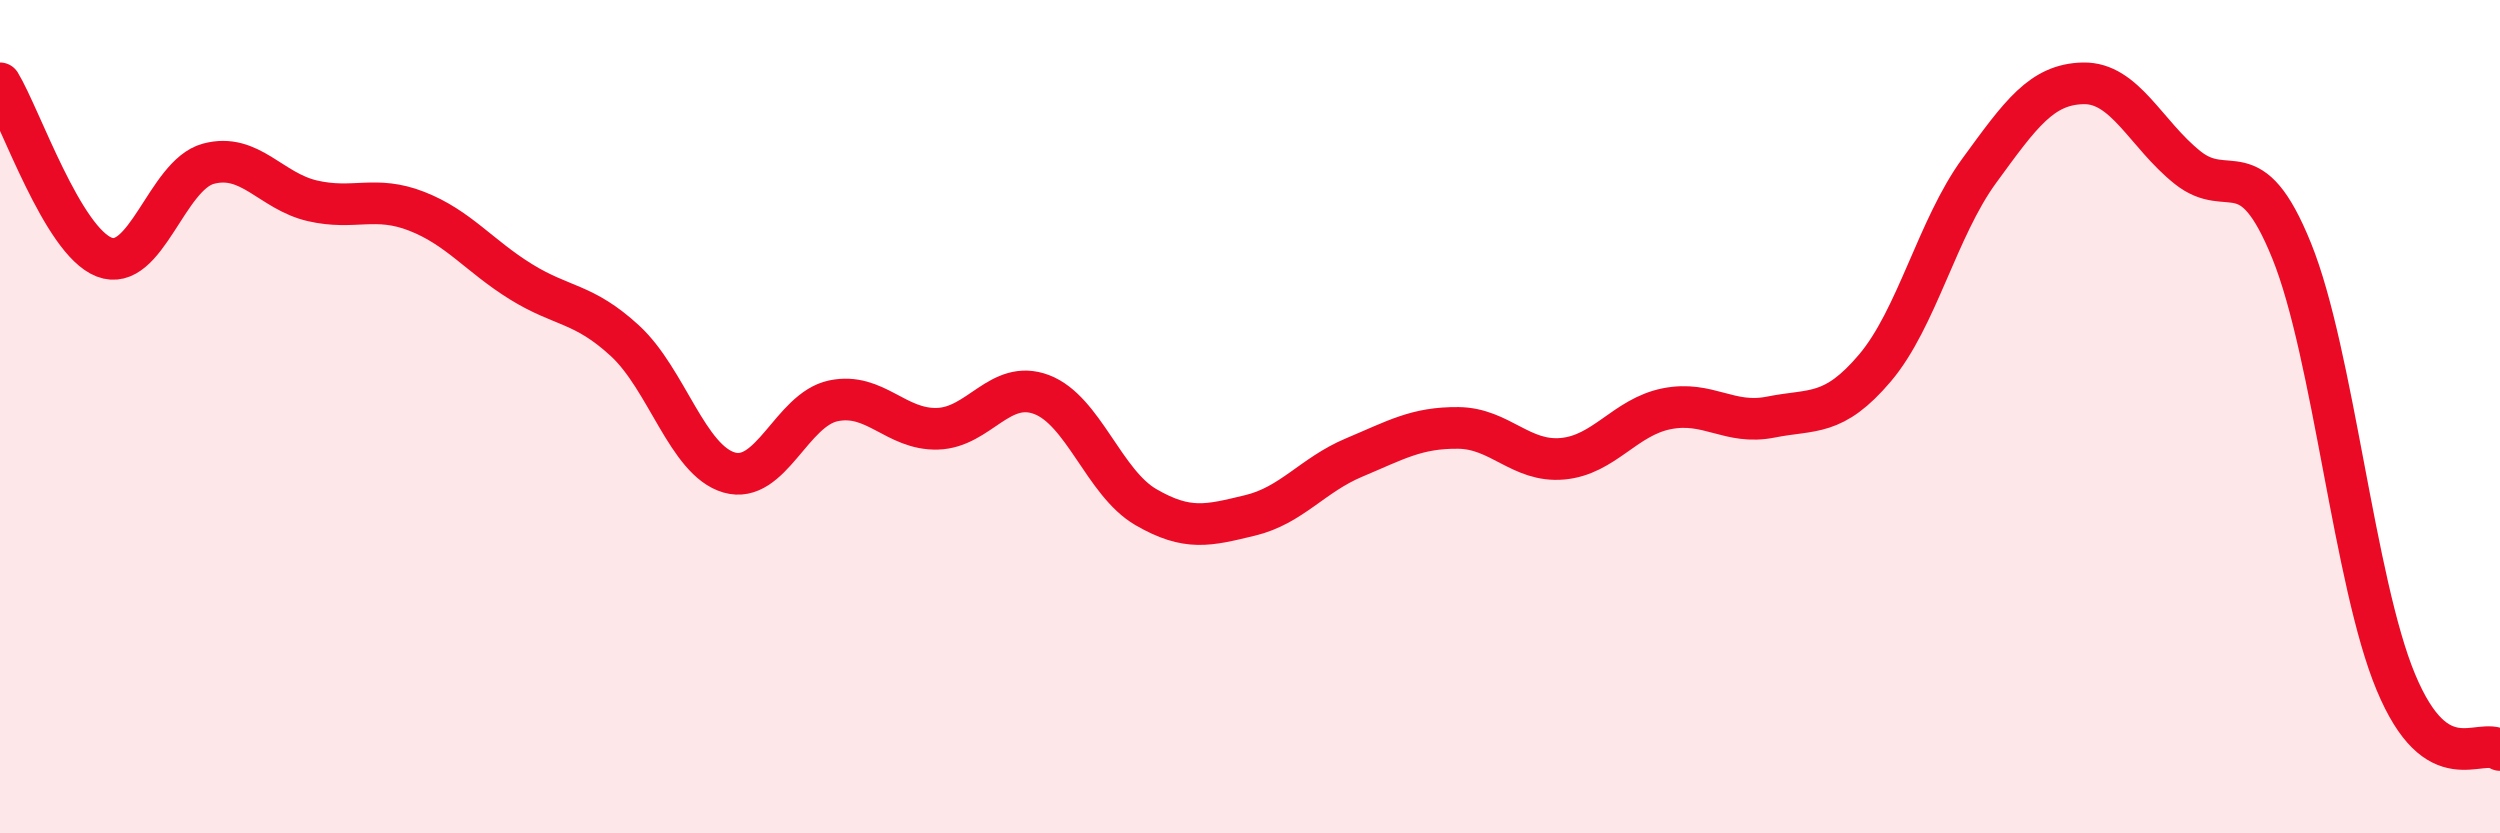
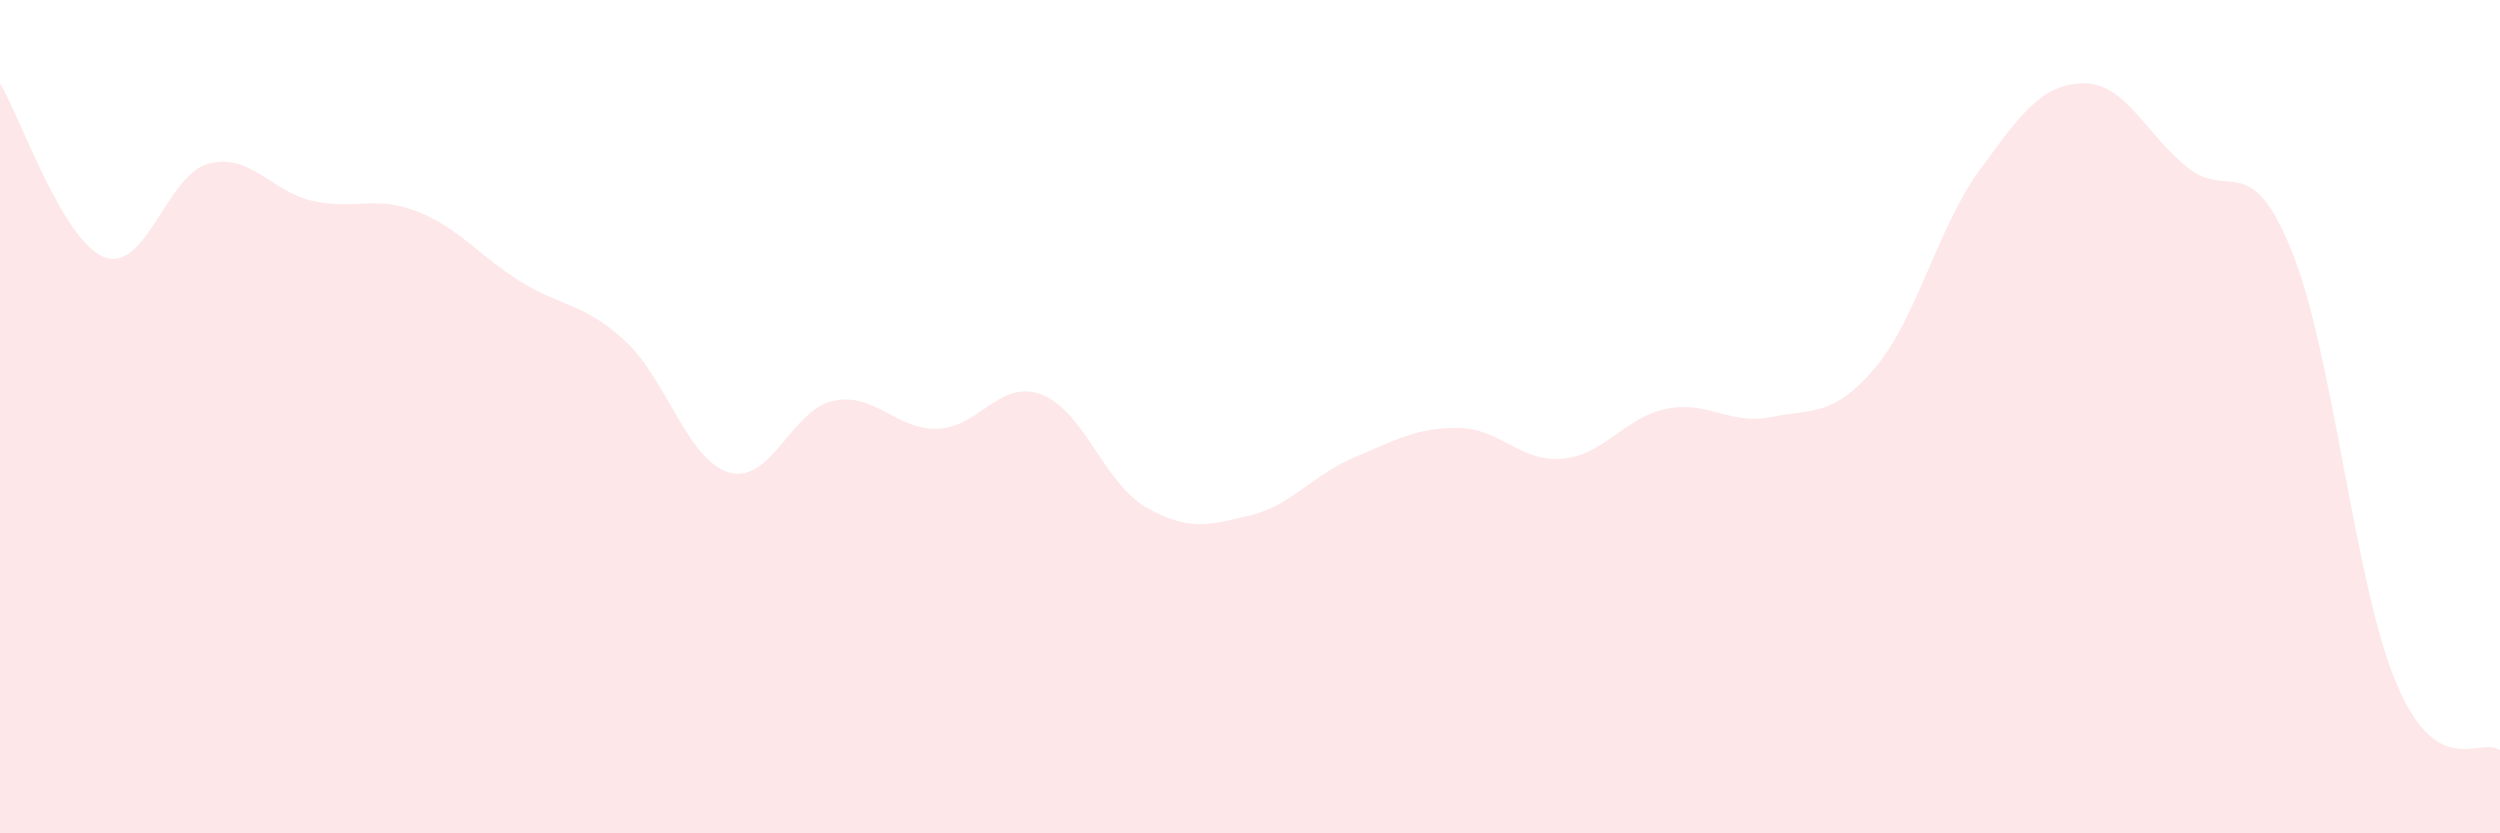
<svg xmlns="http://www.w3.org/2000/svg" width="60" height="20" viewBox="0 0 60 20">
  <path d="M 0,2 C 0.5,2.83 1.5,5.78 2.5,6.17 C 3.5,6.56 4,4.2 5,3.93 C 6,3.66 6.5,4.59 7.5,4.82 C 8.5,5.05 9,4.68 10,5.07 C 11,5.46 11.5,6.14 12.5,6.76 C 13.5,7.38 14,7.26 15,8.18 C 16,9.1 16.5,11.05 17.5,11.34 C 18.5,11.63 19,9.83 20,9.62 C 21,9.41 21.5,10.32 22.5,10.29 C 23.5,10.26 24,9.09 25,9.47 C 26,9.85 26.5,11.59 27.5,12.17 C 28.5,12.75 29,12.61 30,12.37 C 31,12.13 31.5,11.4 32.5,10.98 C 33.5,10.56 34,10.26 35,10.27 C 36,10.28 36.5,11.1 37.5,11.01 C 38.5,10.92 39,10.01 40,9.81 C 41,9.61 41.5,10.21 42.5,10.01 C 43.5,9.81 44,10.01 45,8.83 C 46,7.65 46.5,5.47 47.5,4.1 C 48.5,2.73 49,2.02 50,2 C 51,1.98 51.5,3.22 52.5,4.02 C 53.5,4.82 54,3.55 55,6.02 C 56,8.49 56.5,13.97 57.5,16.37 C 58.5,18.77 59.5,17.67 60,18L60 20L0 20Z" fill="#EB0A25" opacity="0.1" stroke-linecap="round" stroke-linejoin="round" />
-   <path d="M 0,2 C 0.5,2.83 1.5,5.78 2.5,6.17 C 3.5,6.56 4,4.2 5,3.93 C 6,3.66 6.5,4.59 7.5,4.82 C 8.5,5.05 9,4.68 10,5.07 C 11,5.46 11.5,6.14 12.5,6.76 C 13.5,7.38 14,7.26 15,8.18 C 16,9.1 16.5,11.05 17.5,11.34 C 18.5,11.63 19,9.83 20,9.62 C 21,9.41 21.5,10.32 22.5,10.29 C 23.5,10.26 24,9.09 25,9.47 C 26,9.85 26.5,11.59 27.5,12.17 C 28.5,12.75 29,12.61 30,12.37 C 31,12.13 31.5,11.4 32.5,10.98 C 33.5,10.56 34,10.26 35,10.27 C 36,10.28 36.5,11.1 37.5,11.01 C 38.5,10.92 39,10.01 40,9.81 C 41,9.61 41.5,10.21 42.5,10.01 C 43.5,9.81 44,10.01 45,8.83 C 46,7.65 46.5,5.47 47.5,4.1 C 48.5,2.73 49,2.02 50,2 C 51,1.98 51.5,3.22 52.5,4.02 C 53.5,4.82 54,3.55 55,6.02 C 56,8.49 56.5,13.97 57.5,16.37 C 58.5,18.77 59.5,17.67 60,18" stroke="#EB0A25" stroke-width="1" fill="none" stroke-linecap="round" stroke-linejoin="round" />
</svg>